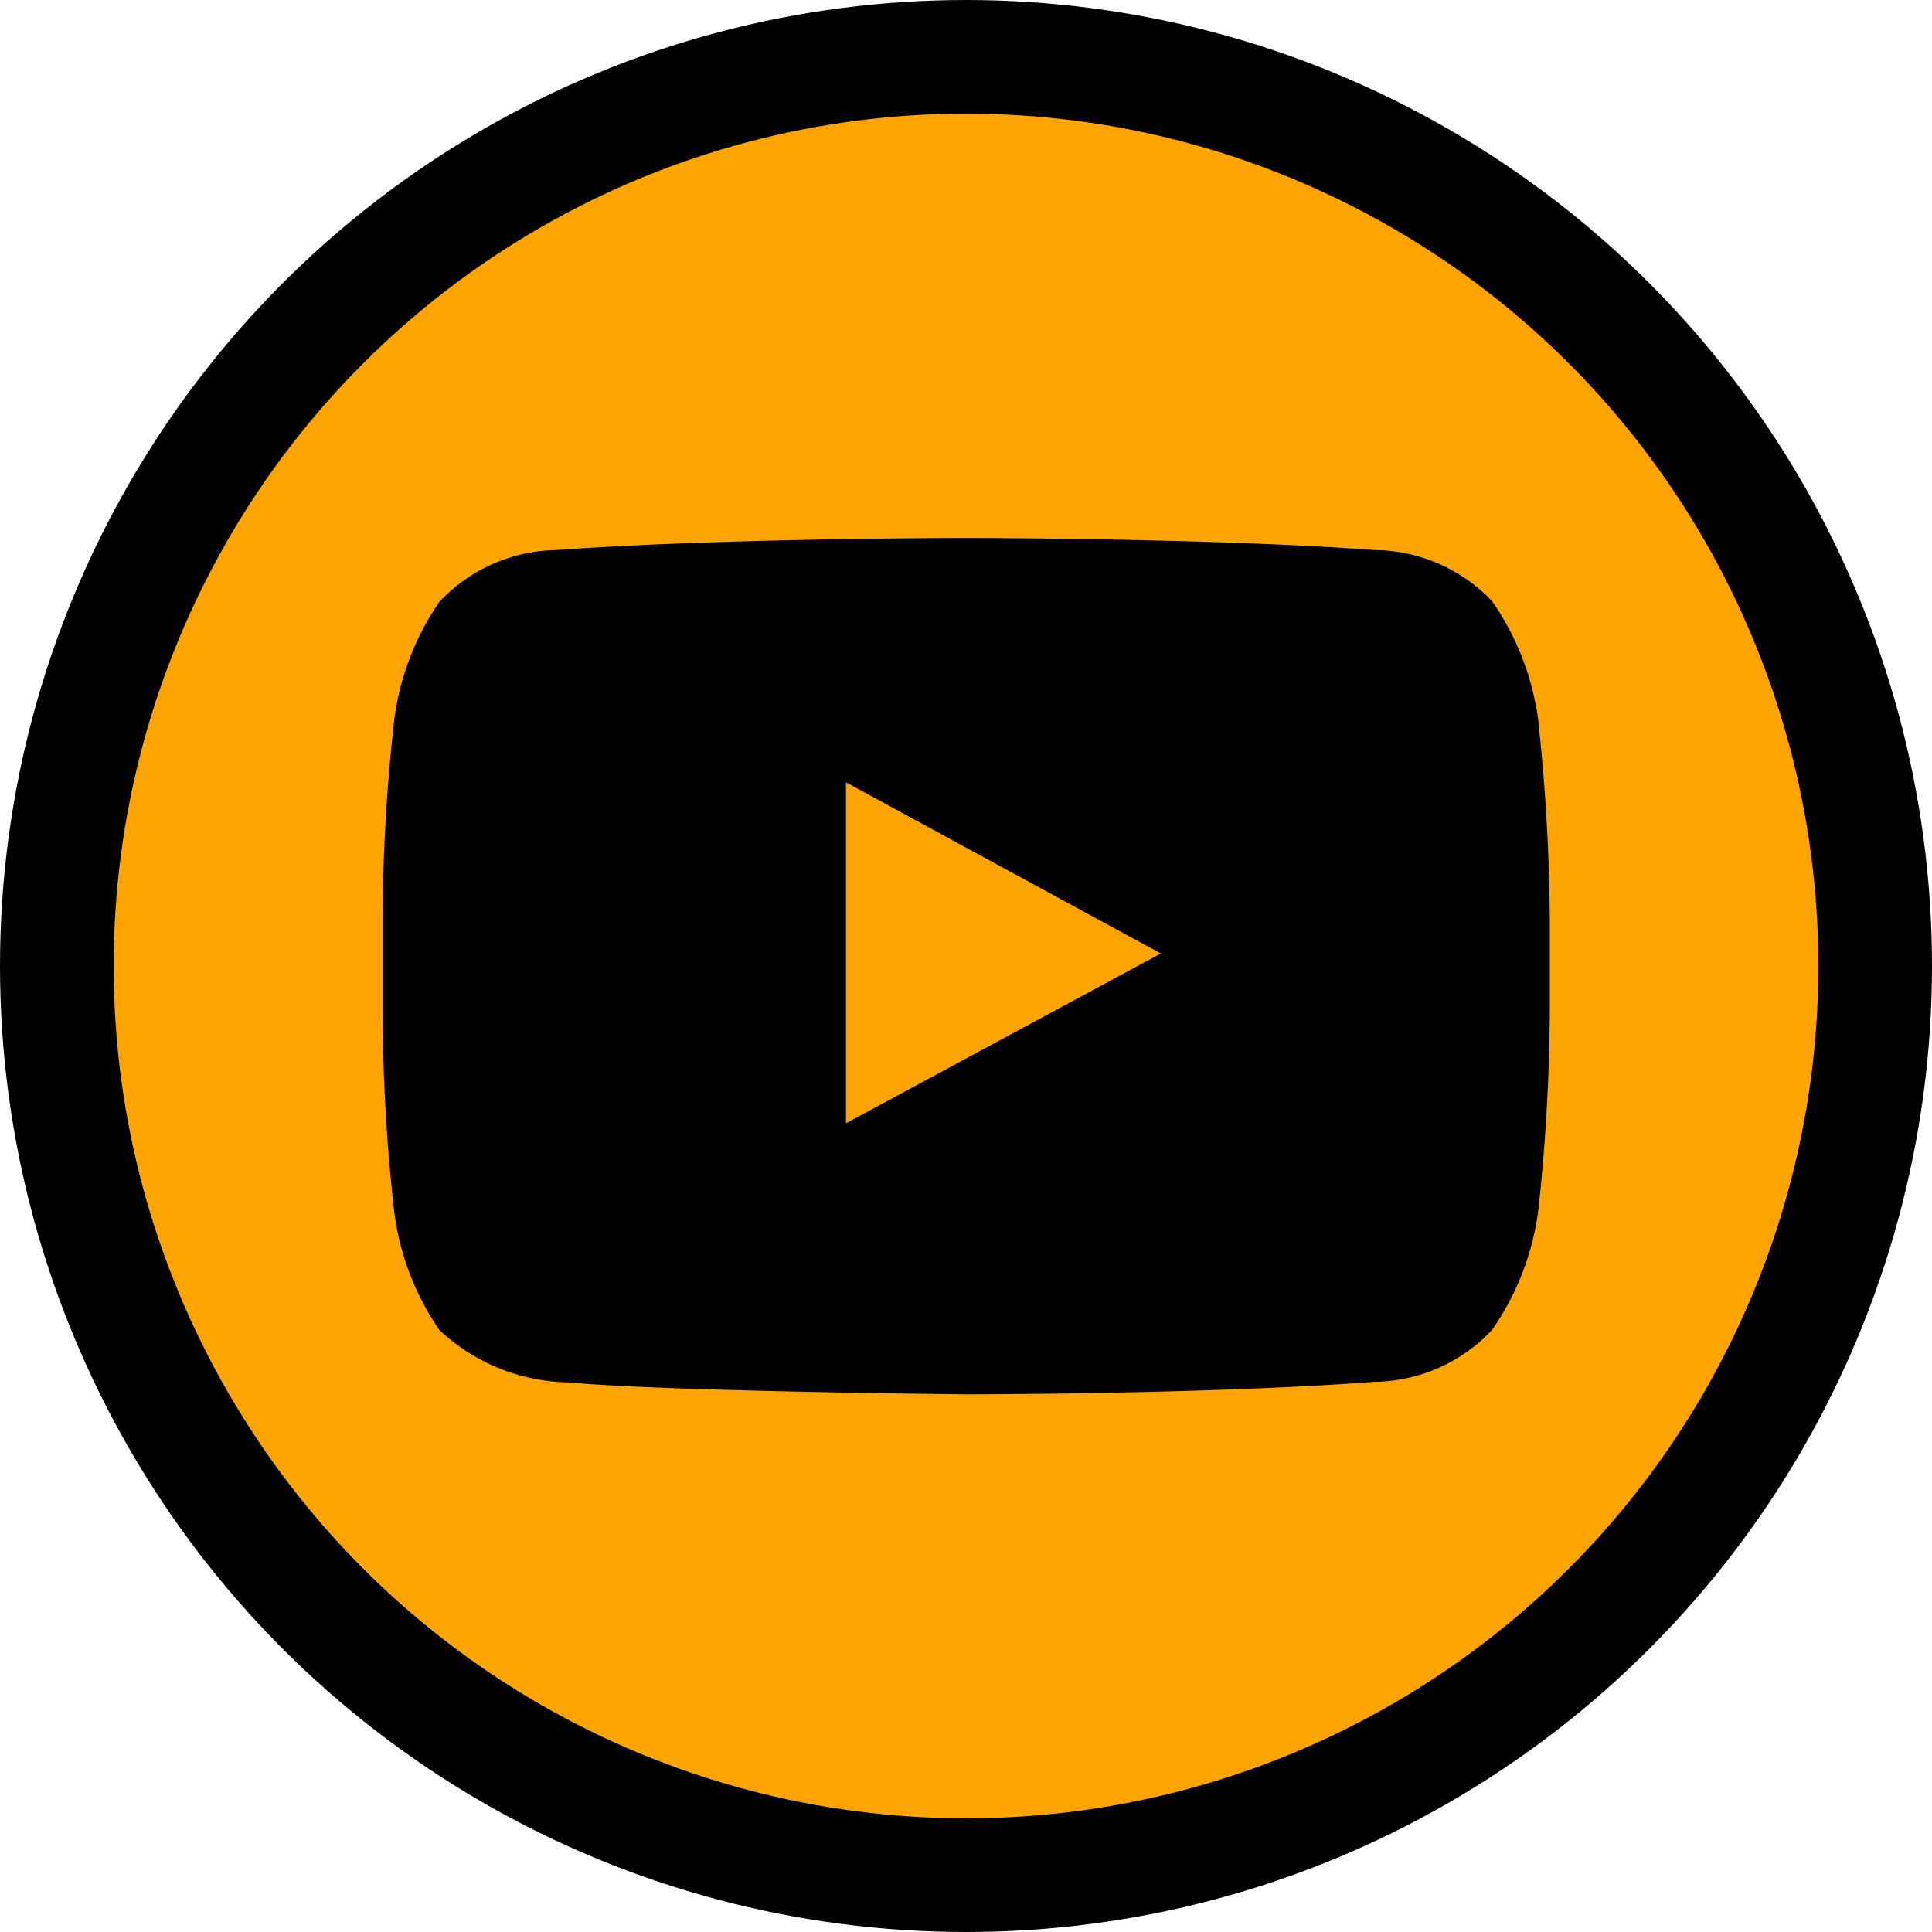
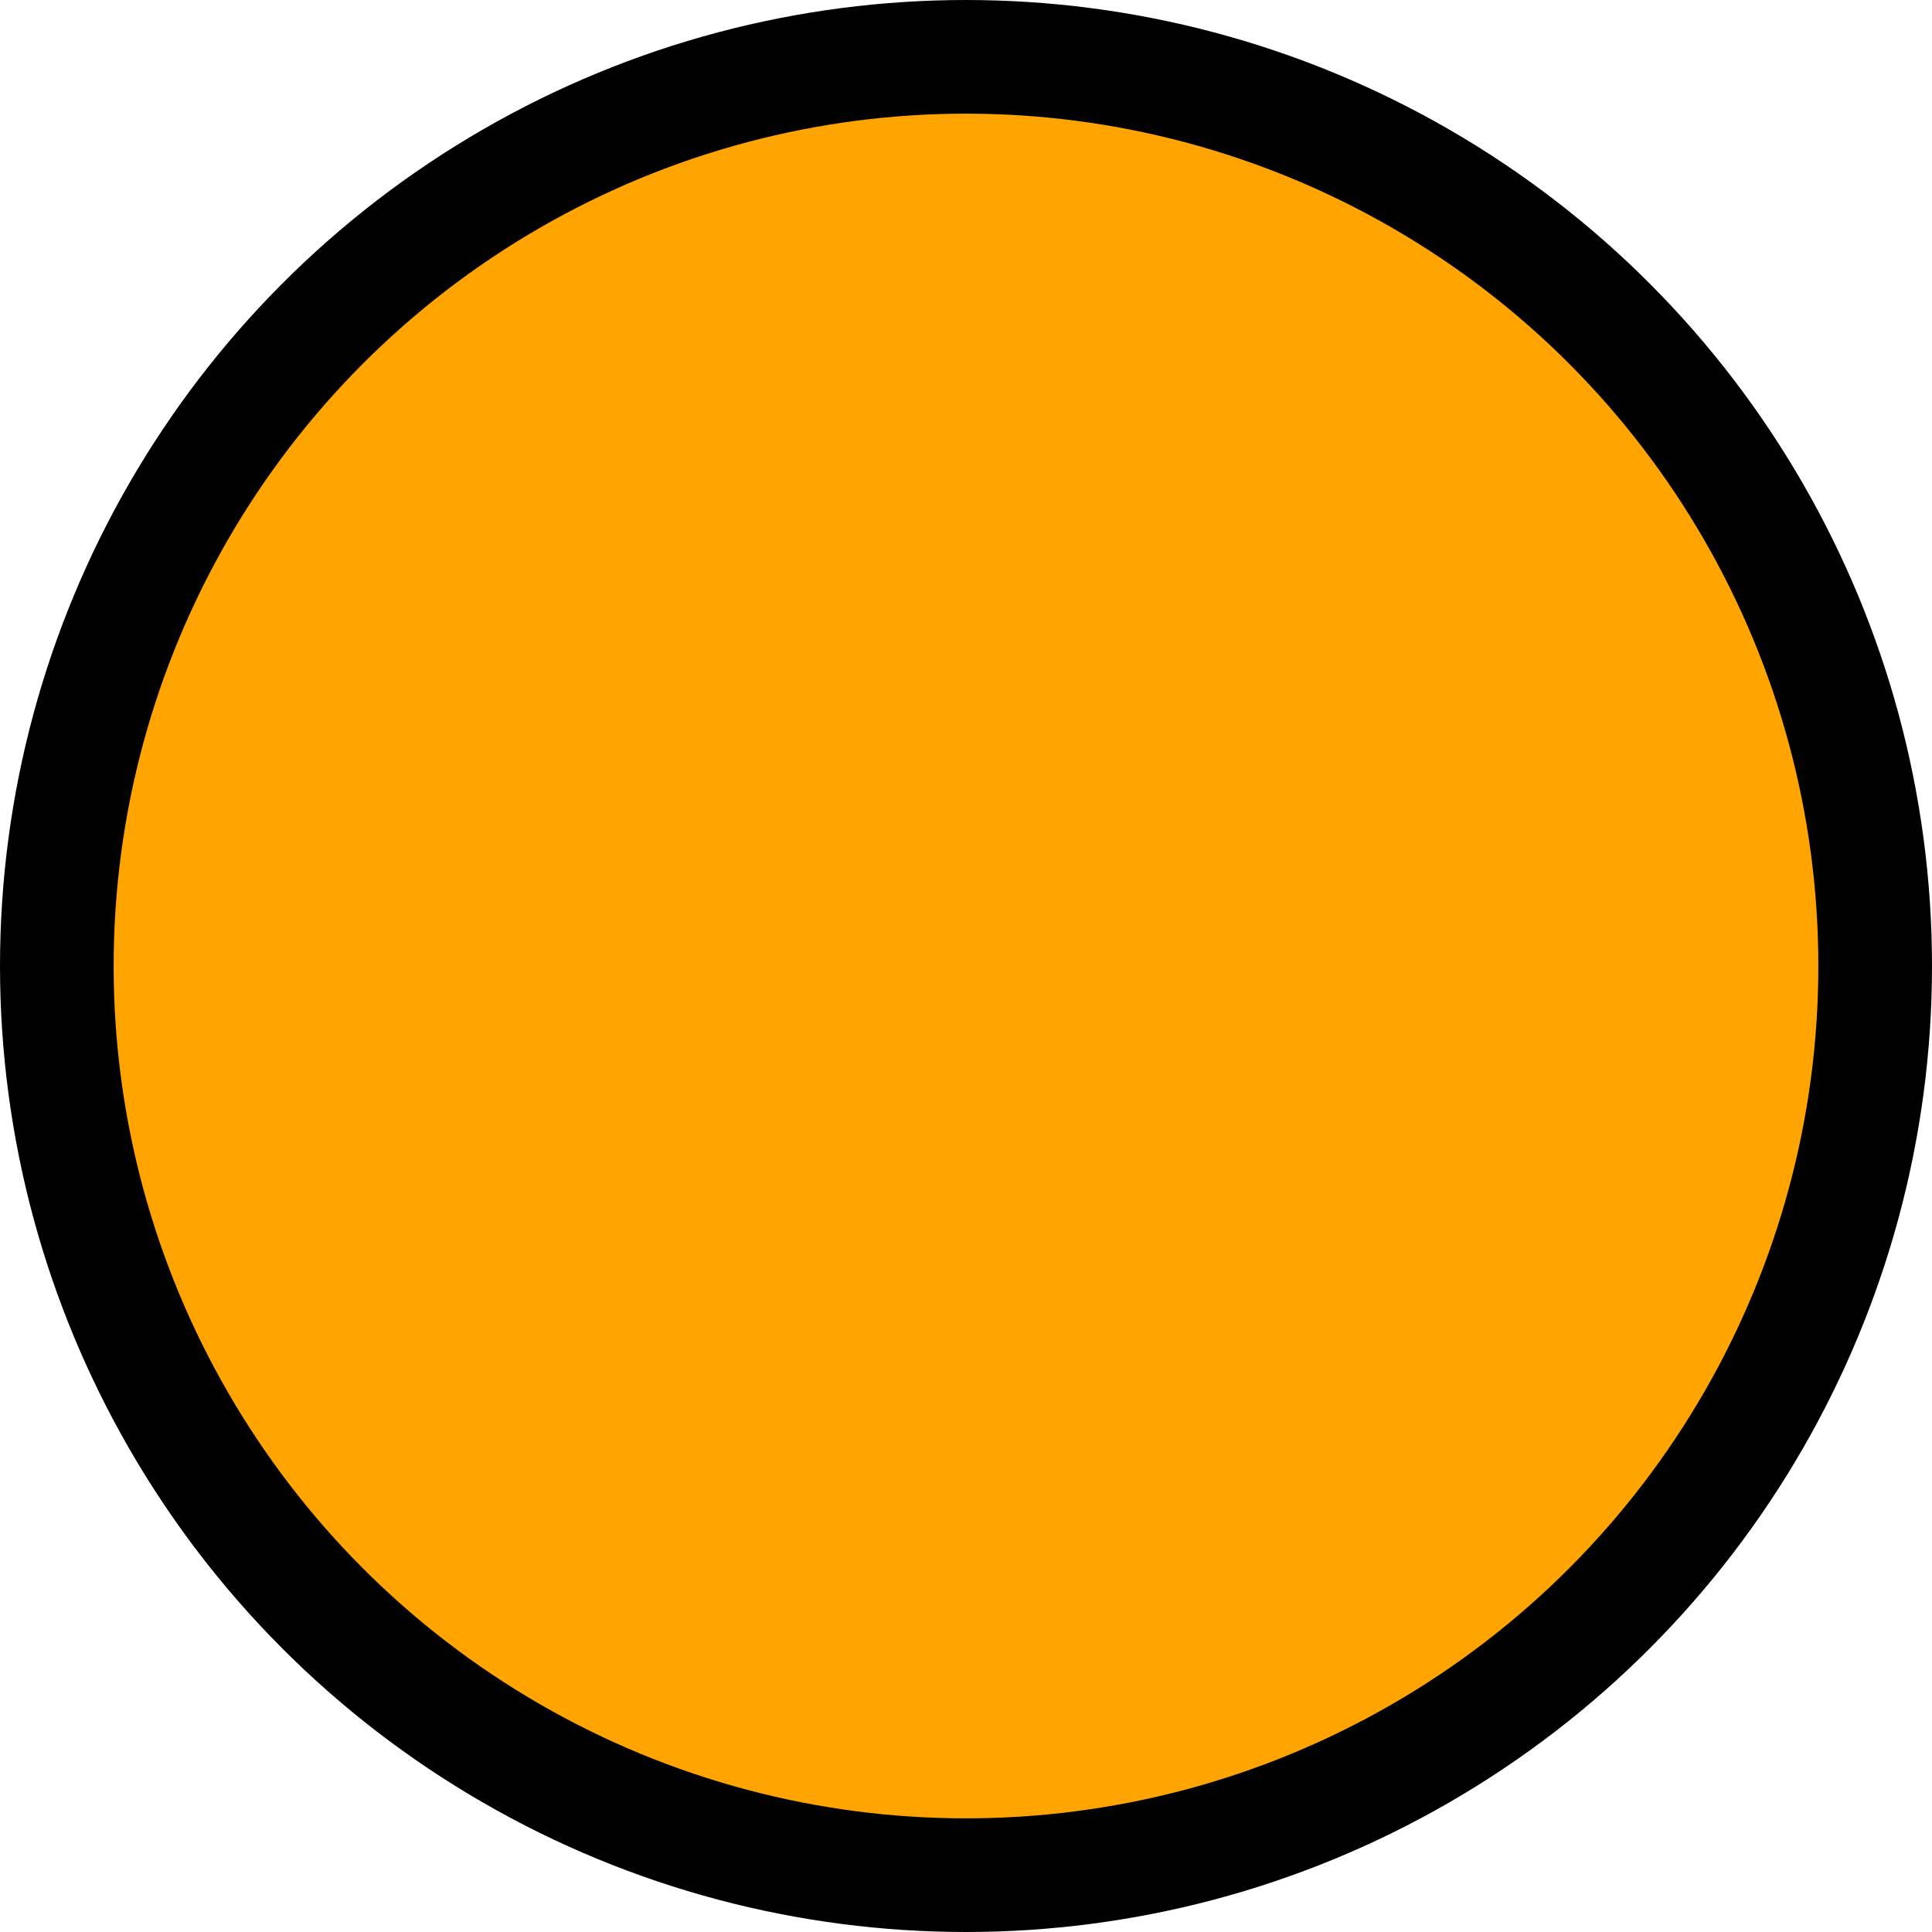
<svg xmlns="http://www.w3.org/2000/svg" width="17" height="17" viewBox="0 0 17 17">
  <g id="组_4" data-name="组 4" transform="translate(0.5 0.5)">
    <g id="组_25" data-name="组 25" transform="translate(0)">
      <ellipse id="椭圆_9" data-name="椭圆 9" cx="8" cy="8" rx="8" ry="8" fill="#ffa400" stroke="#000" stroke-width="1" />
      <g id="组_24" data-name="组 24" transform="translate(2.861 4.233)">
        <g id="组_23" data-name="组 23">
-           <path id="路径_43" data-name="路径 43" d="M296.67,5099.506,293.9,5101V5098l1.252.681Zm3.324-2.032a2.393,2.393,0,0,0-.408-1.067,1.444,1.444,0,0,0-1.032-.451c-1.44-.106-3.6-.106-3.6-.106h0s-2.156,0-3.6.106a1.441,1.441,0,0,0-1.032.456,2.364,2.364,0,0,0-.4,1.063,16.482,16.482,0,0,0-.1,1.734v.812a16.485,16.485,0,0,0,.1,1.735,2.363,2.363,0,0,0,.4,1.063,1.7,1.7,0,0,0,1.137.461c.821.079,3.494.105,3.494.105s2.156,0,3.6-.11a1.44,1.44,0,0,0,1.032-.457,2.379,2.379,0,0,0,.408-1.062,17.063,17.063,0,0,0,.1-1.735v-.812a17.059,17.059,0,0,0-.1-1.734Z" transform="translate(-289.817 -5095.849)" fill-rule="evenodd" />
-         </g>
+           </g>
      </g>
    </g>
  </g>
</svg>